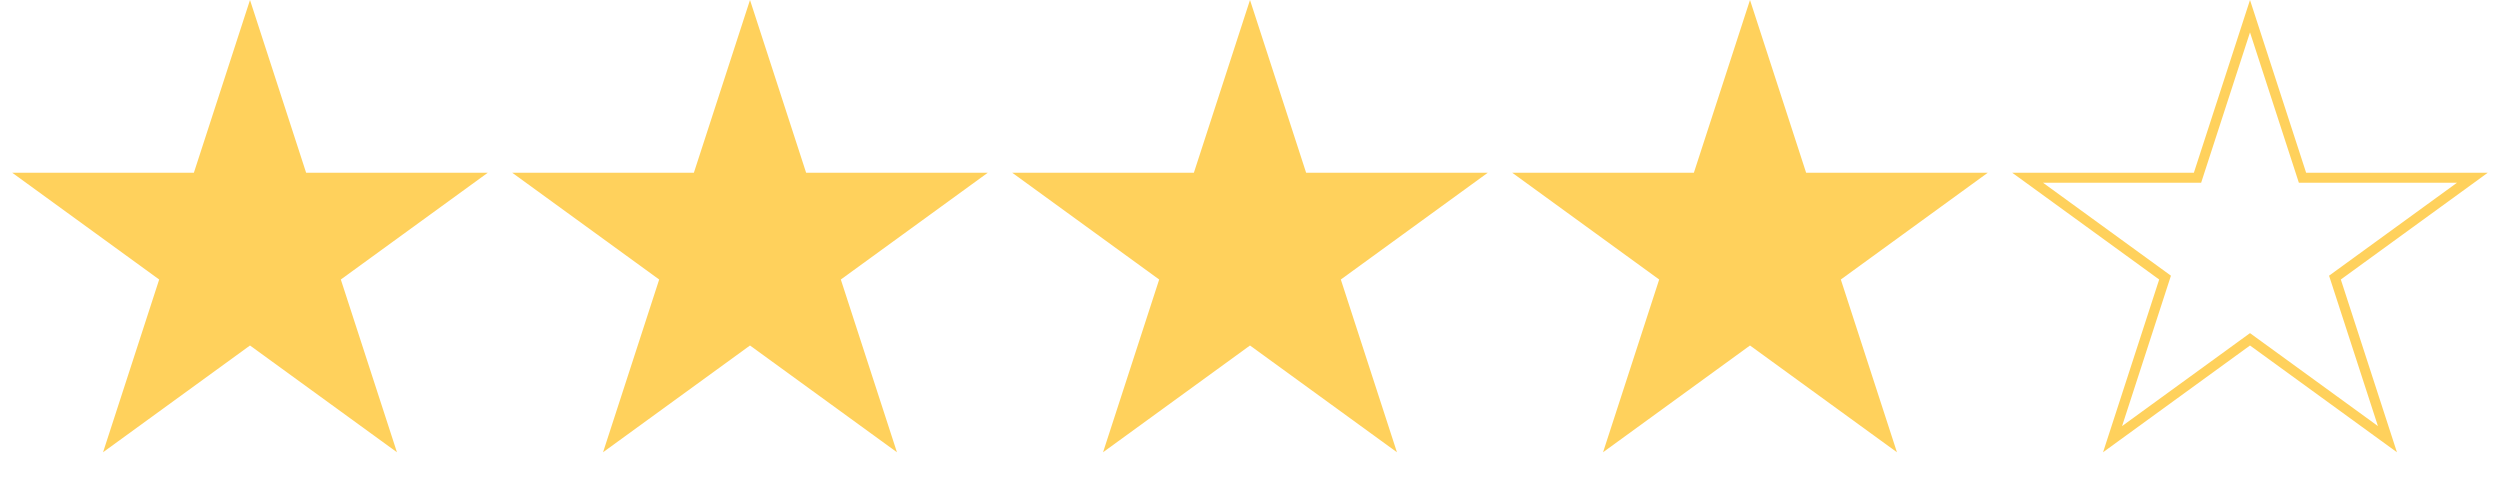
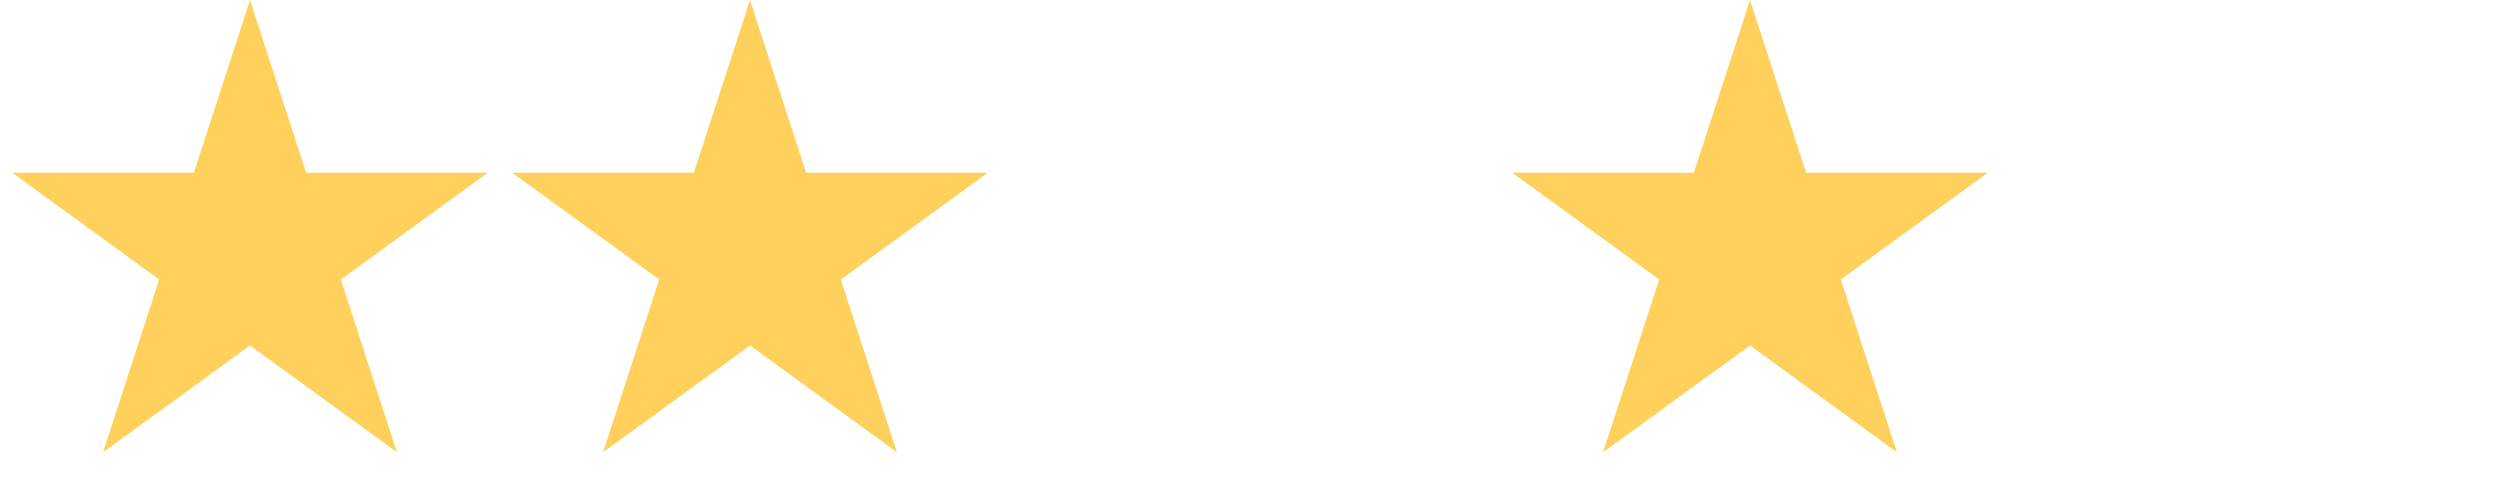
<svg xmlns="http://www.w3.org/2000/svg" width="500" height="100" viewBox="0 0 500 100" fill="none">
  <path d="M50 0L61.226 34.549H97.553L68.164 55.902L79.389 90.451L50 69.098L20.611 90.451L31.836 55.902L2.447 34.549H38.774L50 0Z" fill="#FFD15C" />
  <path d="M350 0L361.226 34.549H397.553L368.164 55.902L379.389 90.451L350 69.098L320.611 90.451L331.836 55.902L302.447 34.549H338.774L350 0Z" fill="#FFD15C" />
-   <path d="M450 3.236L460.275 34.858L460.499 35.549H461.226H494.475L467.576 55.093L466.988 55.52L467.213 56.211L477.487 87.833L450.588 68.289L450 67.862L449.412 68.289L422.513 87.833L432.787 56.211L433.012 55.52L432.424 55.093L405.525 35.549H438.774H439.501L439.725 34.858L450 3.236Z" stroke="#FFD15C" stroke-width="2" />
-   <path d="M250 0L261.226 34.549H297.553L268.164 55.902L279.389 90.451L250 69.098L220.611 90.451L231.836 55.902L202.447 34.549H238.774L250 0Z" fill="#FFD15C" />
  <path d="M150 0L161.226 34.549H197.553L168.164 55.902L179.389 90.451L150 69.098L120.611 90.451L131.836 55.902L102.447 34.549H138.774L150 0Z" fill="#FFD15C" />
</svg>